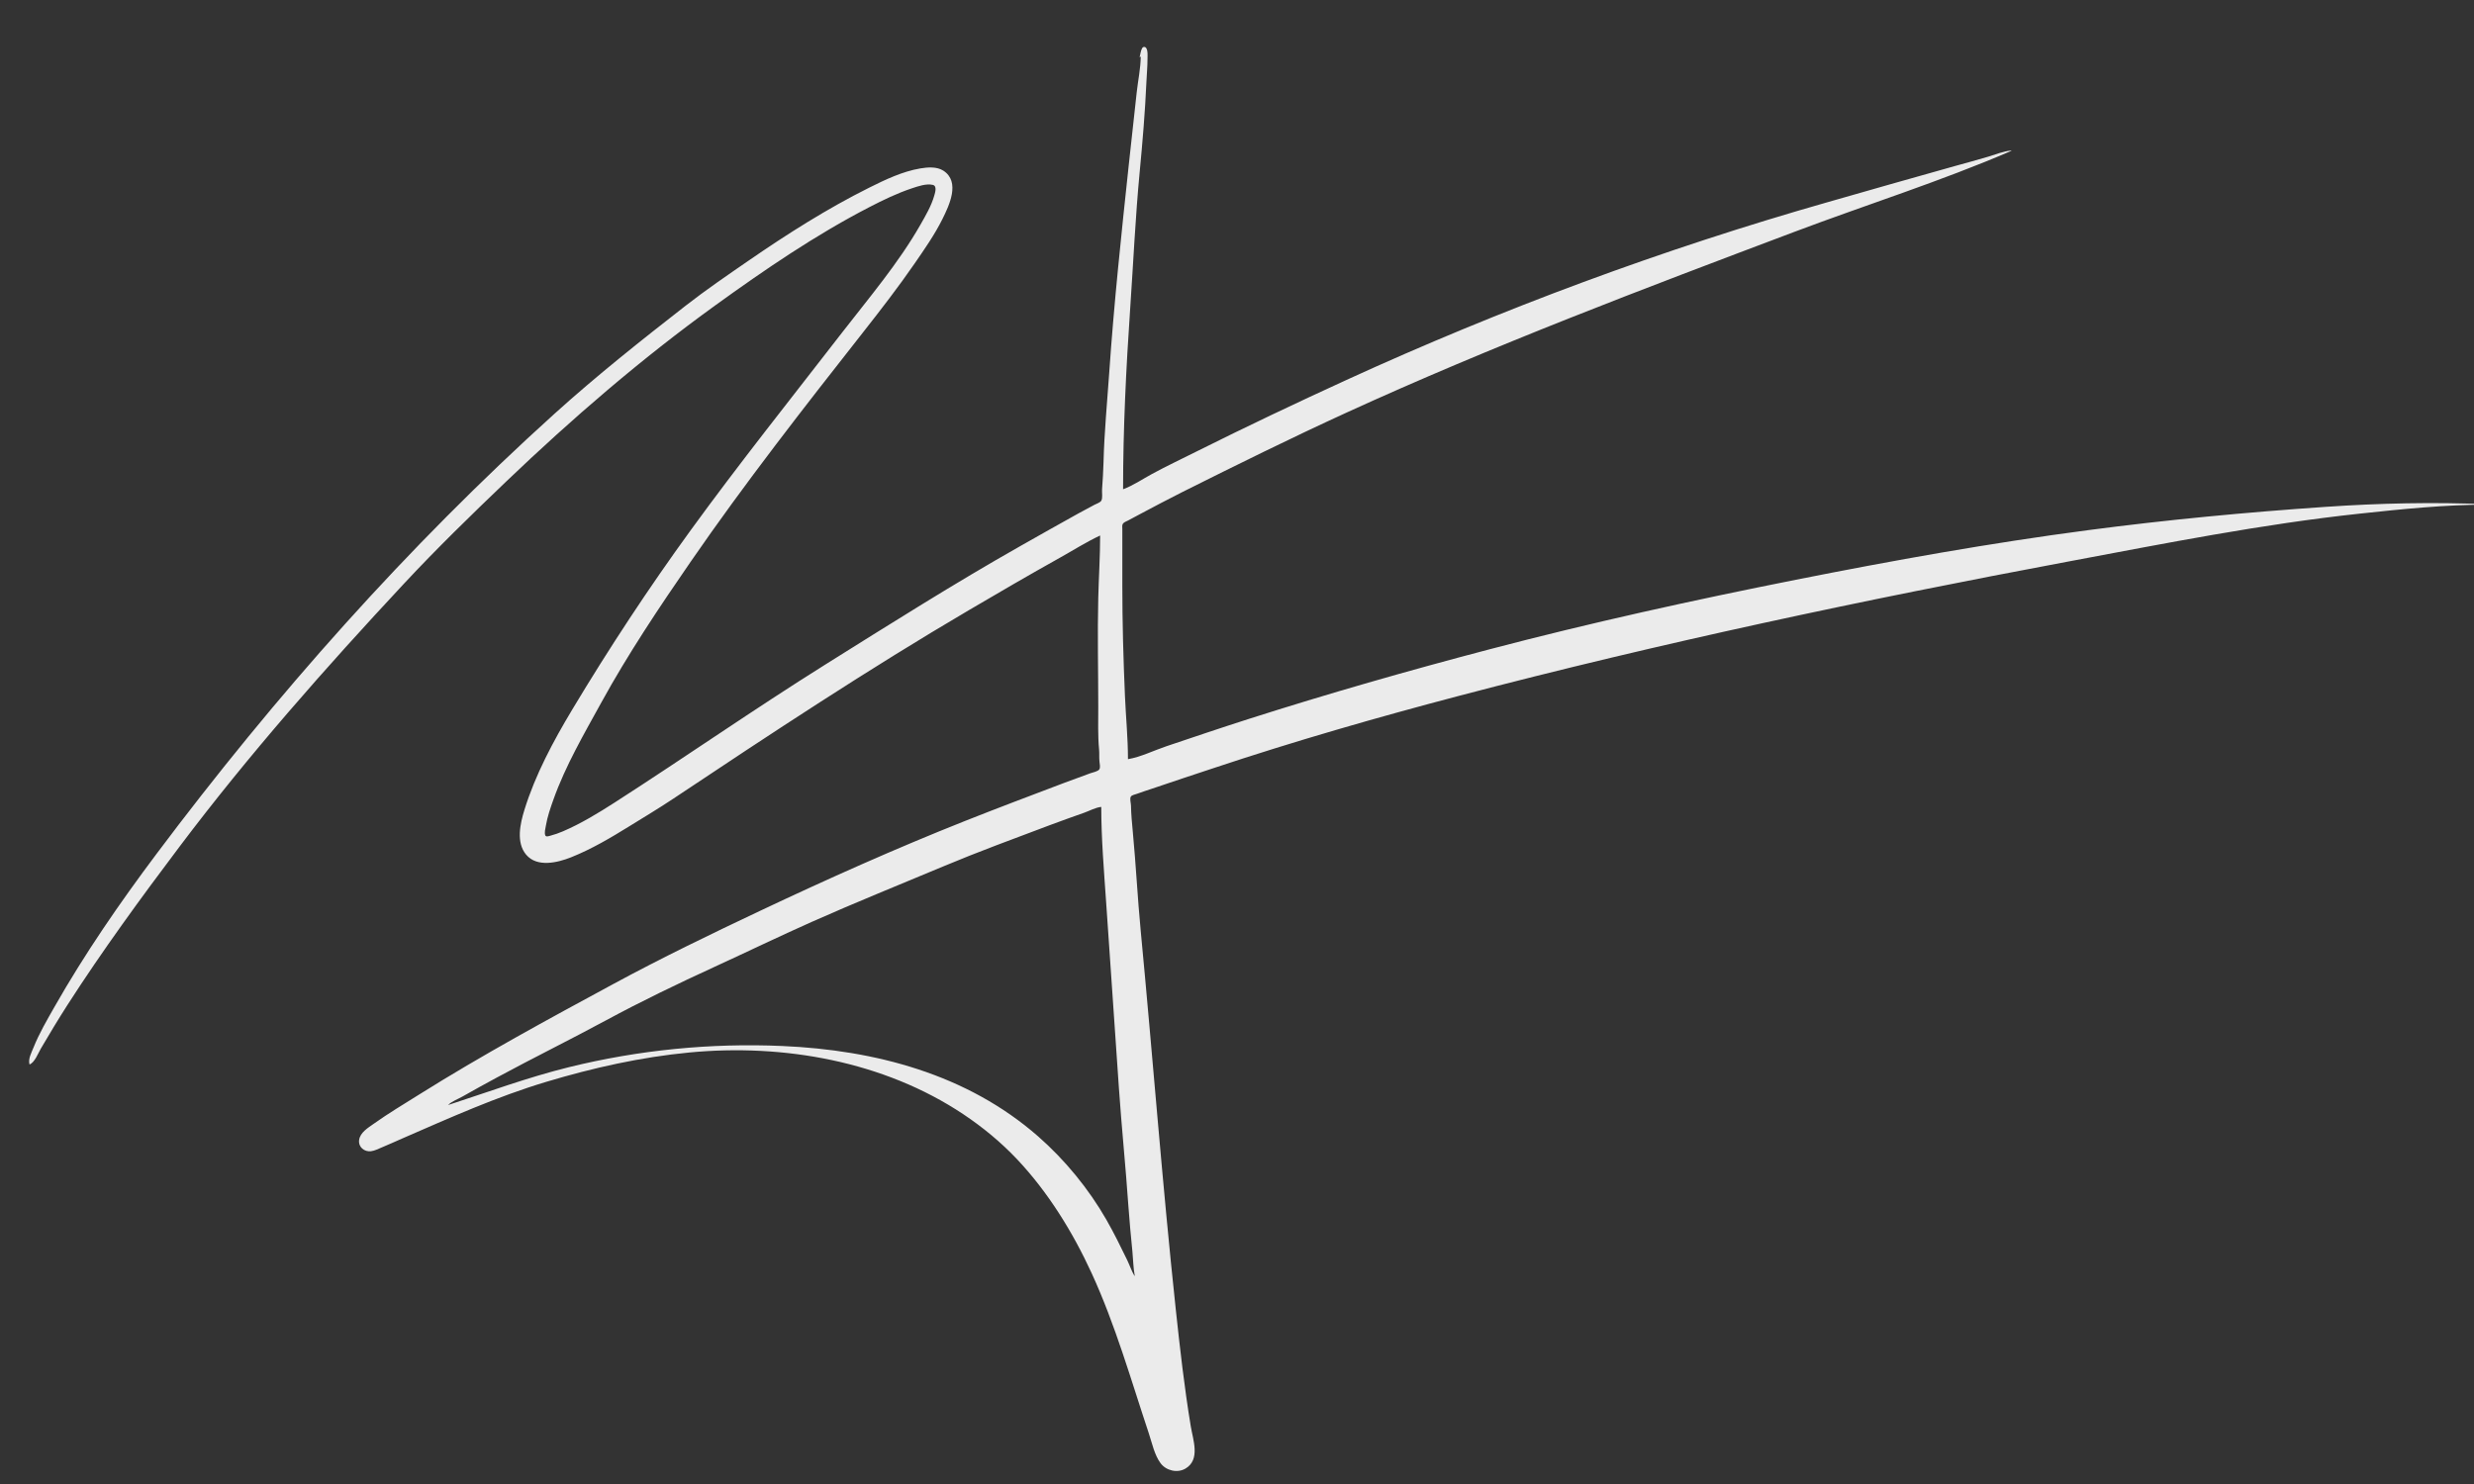
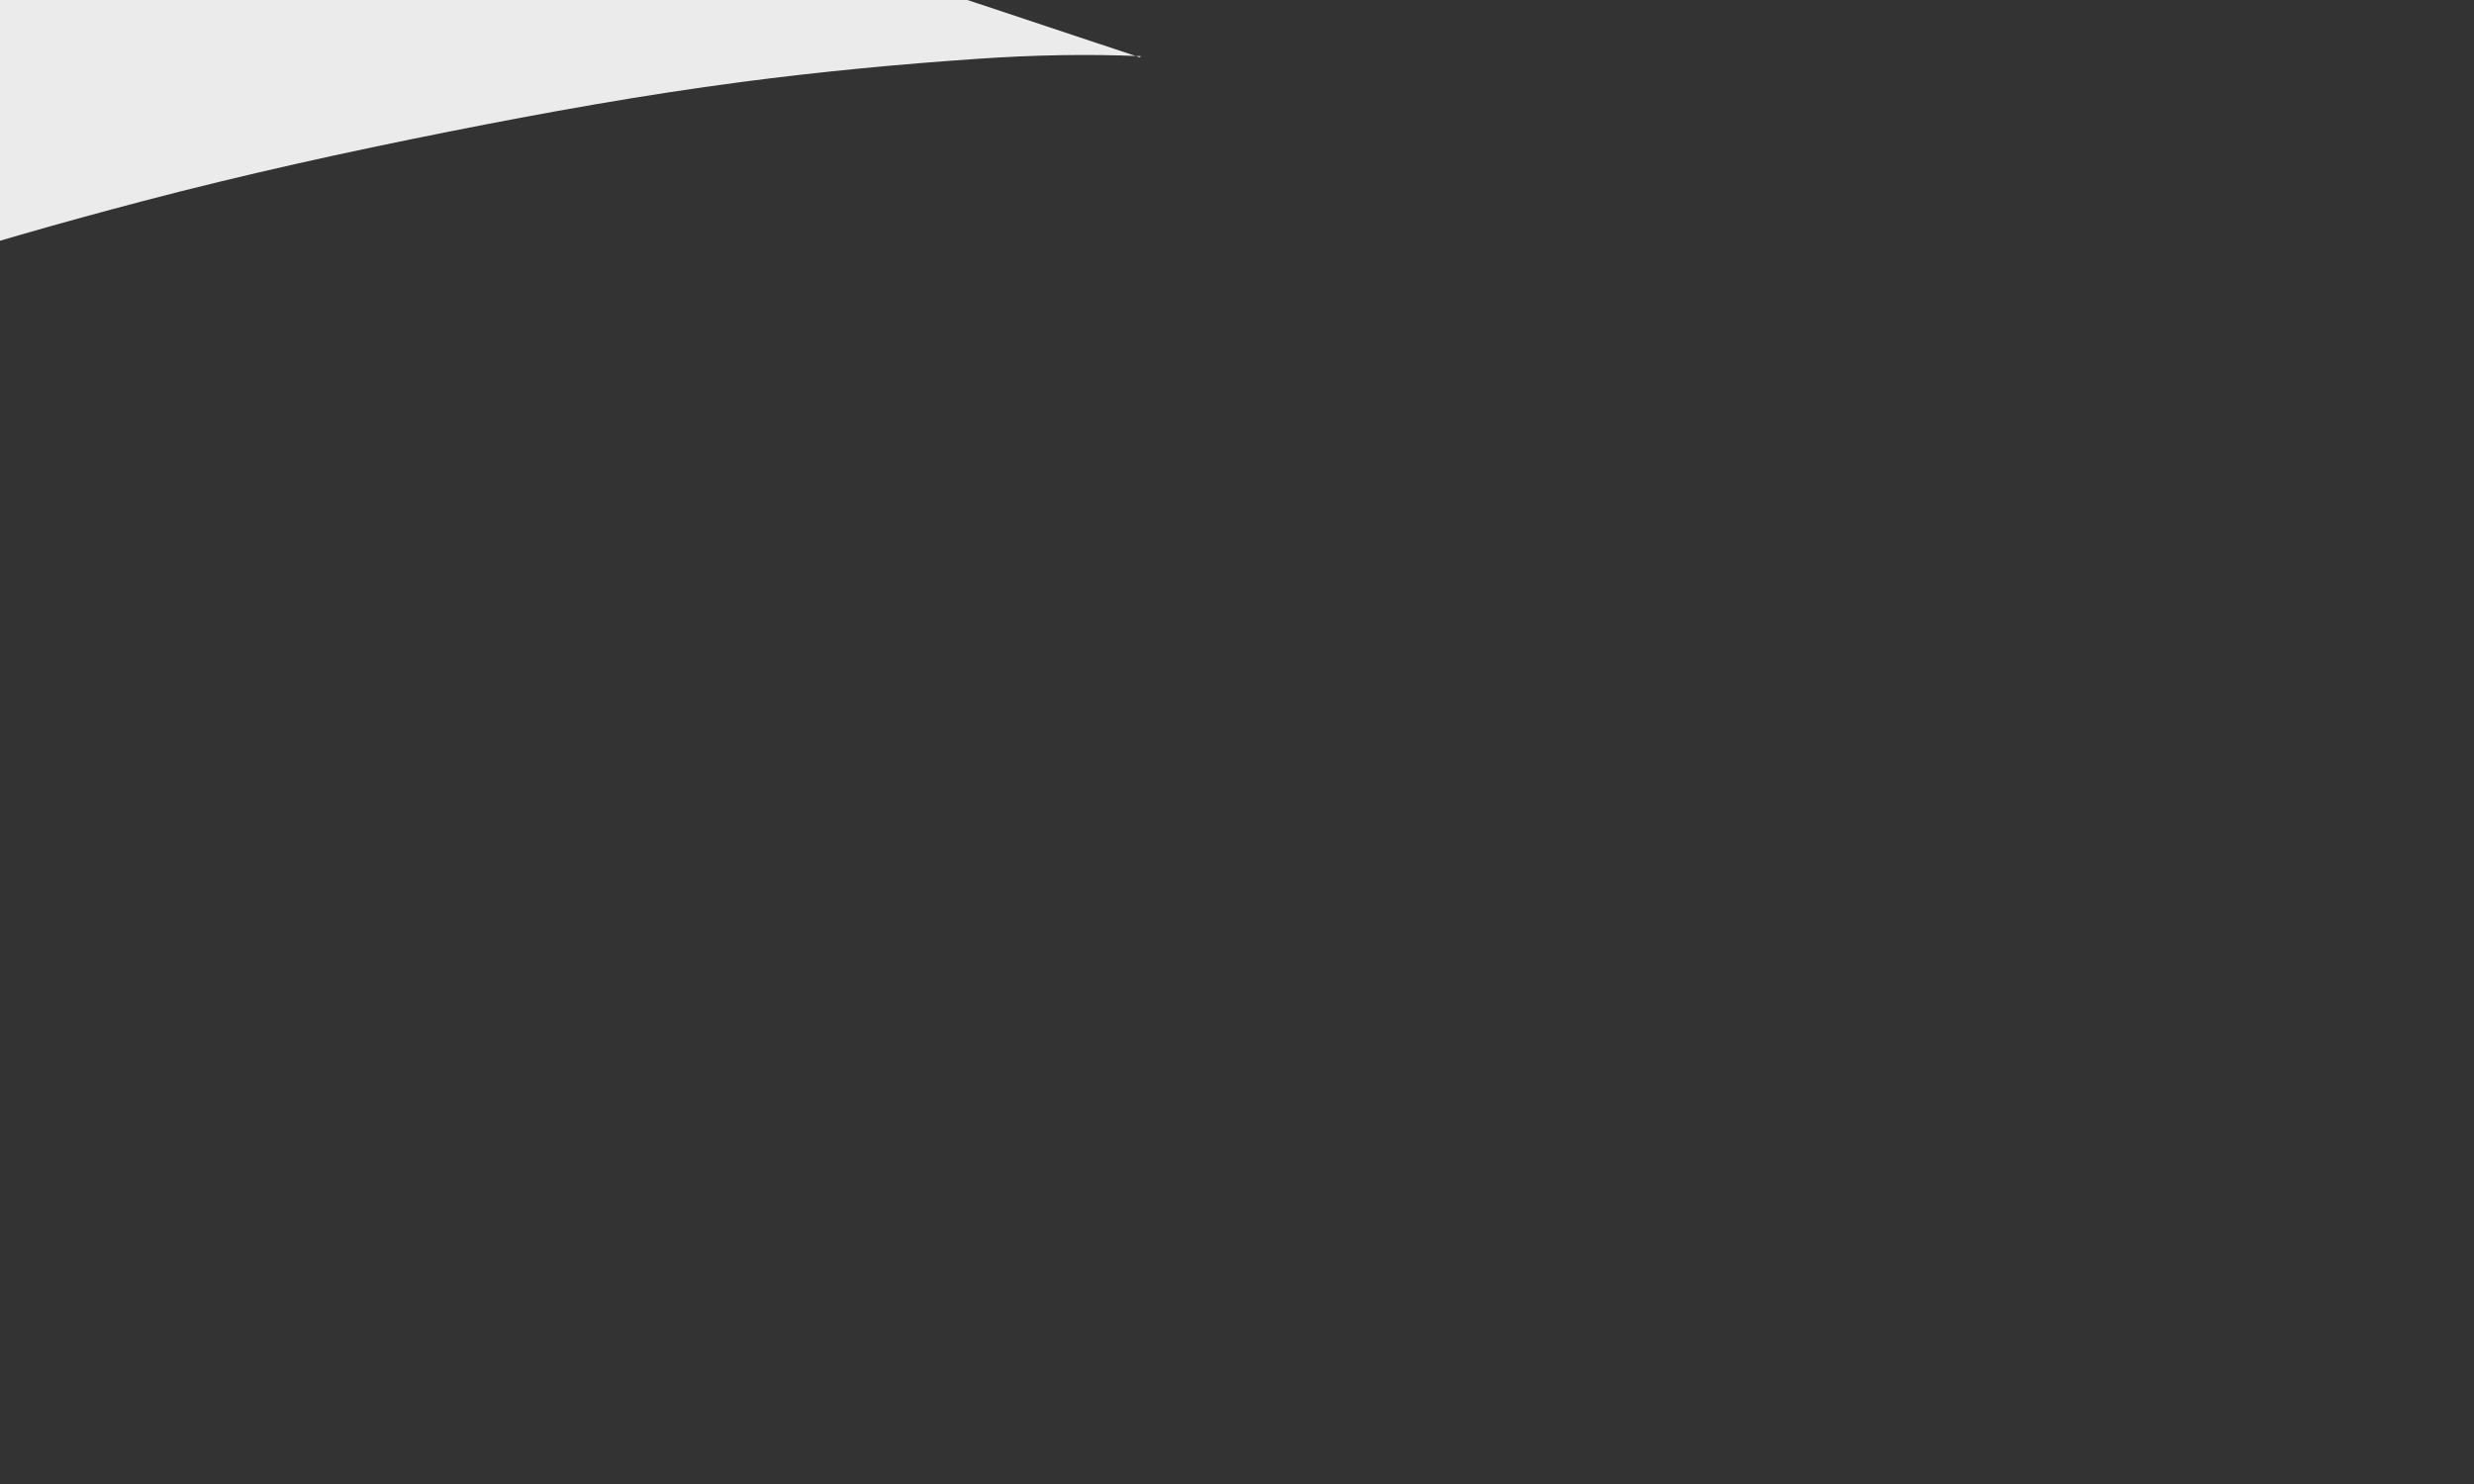
<svg xmlns="http://www.w3.org/2000/svg" width="500" height="300">
  <rect width="100%" height="100%" fill="#333333" stroke="none" />
-   <path d="m4673 3106 3-2c-.264 31.718-7.454 64.438-10.834 96-6.856 64.018-14.146 127.984-21 192-19.737 184.36-39.417 369.136-52.077 554-5.395 78.786-13.14 158.06-15.074 237-.597 24.344-2.263 48.717-3.926 73-.53 7.754 2.113 22.977-2.117 29.61-3.204 5.025-12.87 7.939-17.972 10.699-13.972 7.558-28.107 14.85-42 22.552-51.496 28.548-102.758 57.55-154 86.563-176.693 100.045-347.984 208.287-520 316-189.12 118.423-372.328 246.229-560 366.884-43.72 28.107-89.207 55.792-137 76.411-11.35 4.897-23.025 9.01-35 12.126-3.45.898-10.435 3.355-12.396-1.008-3.102-6.898.281-18.74 1.477-25.837 4.061-24.095 12.033-47.056 20.227-70 32.293-90.428 81.357-174.197 127.386-258 71.033-129.325 153.614-252.609 237.28-374 144.485-209.632 301.752-410.857 459.026-611 47.016-59.831 93.834-120.339 137.025-183 26.176-37.975 52.542-75.64 73.222-117 18.328-36.657 48.631-99.9 2.753-129.451-17.325-11.16-41.72-9.203-61-5.963-47.426 7.97-93.29 29.865-136 51.167-111.894 55.806-218.145 123.333-321 194.222-56.263 38.777-113.079 77.589-167 119.6-118.986 92.707-236.985 186.424-349 287.595-391.867 353.933-741.69 748.552-1058.374 1170.83-97.626 130.179-190.895 265.49-271.345 407-19.933 35.062-40.661 70.483-55.68 108-5.289 13.209-14.897 30.465-10.601 45 13.592-4.829 23.066-30.175 30.01-42 22.93-39.04 46.197-77.913 70.682-116 93.318-145.158 194.883-284.195 298.682-422 184.17-244.505 387.133-474.28 595.537-698 87.446-93.873 179.397-183.406 272.089-272.04 175.355-167.676 360.116-327.24 557-469.384 131.075-94.632 265.187-186.423 409-260.834 36.771-19.026 74.638-37.336 114-50.409 16.131-5.357 37.81-12.95 54.996-8.938 11.983 2.796 6.152 20.614 3.863 28.605-7.845 27.393-22.562 52.413-36.578 77-58.662 102.903-137.649 195.578-209.931 289-134.588 173.949-271.925 346.006-401.198 524-112.205 154.493-216.745 313.32-314.952 477-50 83.332-98.574 173.827-127.225 267-11.237 36.544-22.652 86.505 4.64 118.985 29.073 34.597 83.684 21.248 119.385 7.015 54.426-21.699 105.303-51.784 155-82.576 39.137-24.248 78.689-47.883 117-73.424 258.789-172.526 518.749-344.439 787-502.01 79.98-46.981 160-93.637 241-138.85 35.438-19.782 70.207-41.96 107-59.14 0 55.253-3.632 110.754-4.985 166-2.367 96.636-.015 193.388-.015 290 0 37.12-1.347 76.053 2.17 113 1.041 10.949-.17 22.105 1.115 33 .63 5.344 2.62 14.9-.313 19.775-3.608 5.998-17.724 8.292-23.972 10.649-22.929 8.646-46.088 16.699-69 25.384-88.482 33.537-177.038 66.893-265 101.793-183.989 73.001-365.098 154.117-544 238.618-131.314 62.024-262.239 125.372-390 194.472-174.482 94.37-348.834 188.892-517 294.36-40.58 25.448-81.964 50.163-121 77.949-15.004 10.68-35.895 23.06-38.547 43-2.5 18.8 13.912 31.955 31.547 29.815 9.657-1.17 19.113-6.137 28-9.804 18.826-7.769 37.325-16.312 56-24.435 125.533-54.607 250.634-110.885 382-150.296 124.524-37.358 251.407-65.776 381-78.11 250.134-23.806 516.607 23.234 728 164.163 51.645 34.43 100.154 74.438 142.815 119.578 82.543 87.34 148.48 194.163 198.493 303.089 63.252 137.76 104.201 282.53 152.025 426 8.48 25.438 15.227 58.429 31.566 80 14.814 19.558 44.532 26.718 66.1 13.907 40.003-23.762 20.037-75.872 14.08-111.907-17.029-103.03-28.804-207.232-39.913-311-35.92-335.52-61.235-672.148-93.336-1008-8.37-87.565-12.664-175.485-21-263-2.201-23.101-4.445-46.796-4.833-70-.102-6.07-3.882-18.319-.224-23.606 2.793-4.04 10.855-5.335 15.227-6.97 13.851-5.178 28.02-9.484 42-14.284 53.834-18.484 107.988-36.136 162-54.14 215.841-71.947 434.975-135.022 655-192.884 534.352-140.524 1074.972-254.976 1618-356.727 257.822-48.31 514.962-99.599 776-127.555 113.12-12.115 226.167-23.834 340-23.834v-1c-144.199-6.195-288.015-2.95-432 6.91-210.64 14.425-420.34 34.244-630 61.808-260.959 34.308-519.884 80.787-778 132.082-273.257 54.305-545.5 114.21-815 185.084-215.164 56.584-429.092 117.738-641 185.46-72.95 23.313-145.408 47.887-218 72.324-32.926 11.083-67.771 28.441-102 34.332 0-55.55-5.531-111.503-7.96-167-4.295-98.088-7.04-196.76-7.04-295v-150c0-4.167-1.01-10.044 1.18-13.79 2.606-4.462 9.434-6.735 13.82-8.966 10.095-5.136 19.98-10.738 30-16.025 37.932-20.015 75.621-40.277 114-59.466 144.516-72.258 289.106-143.8 436-211.062 390.093-178.618 790.778-329.926 1192-481.266 191.895-72.382 388.719-134.29 577-215.425v-1c-20.522 1.632-41.387 10.397-61 16.28-29.834 8.95-59.99 16.954-90 25.296-112.842 31.365-225.363 63.888-338 96.003-436.95 124.58-865.856 283.557-1279 472.73-134.407 61.543-267.754 124.815-400 190.938-38.979 19.49-78.664 38.327-117 59.062-24.801 13.413-50.525 31.06-77 40.691 0-160.256 7.972-321.267 18.91-481 8.281-120.92 13.771-242.288 25.26-363 7.553-79.358 14.383-159.377 17.87-239 .92-21.023 2.96-41.903 2.96-63 0-8.135 1.205-19.648-3.14-26.941-2.834-4.758-8.607-4.901-11.302 0-3.854 7.008-4.573 16.27-6.558 23.941m-102 1994c0 84.086 7.168 169.146 12.91 253 11.3 164.99 22.633 329.994 34 495 7.147 103.743 17.853 207.248 25 311 2.85 41.37 6.926 82.72 10.92 124 2.049 21.173 2.283 43.066 6.17 64h-1c-7.672-13.194-12.603-28.245-19.258-42-17.483-36.133-35.224-72.134-55.17-107-46.944-82.062-110.529-159.512-181.572-221.715-189.237-165.69-433.76-229.544-680-240.325-190.802-8.354-382.32 10.59-568 56.414-109.459 27.013-214.038 65.819-321 100.626 9.914-10.05 26.762-16.007 39-23.001 30.094-17.199 60.52-33.82 91-50.308 95.998-51.928 194.018-100.088 290-152 93.967-50.822 190.95-97.44 288-142 86.434-39.686 172.097-81.13 259-119.83 115.382-51.38 232.56-98.423 349-147.285 93.585-39.272 189.046-74.187 284-110 30.505-11.505 61.287-22.338 92-33.268 14.092-5.016 30.073-13.997 45-15.308z" style="display:inline;fill:#ebebeb;stroke:none" transform="matrix(.076 0 0 .076 -124.828 -224.474)" />
+   <path d="m4673 3106 3-2v-1c-144.199-6.195-288.015-2.95-432 6.91-210.64 14.425-420.34 34.244-630 61.808-260.959 34.308-519.884 80.787-778 132.082-273.257 54.305-545.5 114.21-815 185.084-215.164 56.584-429.092 117.738-641 185.46-72.95 23.313-145.408 47.887-218 72.324-32.926 11.083-67.771 28.441-102 34.332 0-55.55-5.531-111.503-7.96-167-4.295-98.088-7.04-196.76-7.04-295v-150c0-4.167-1.01-10.044 1.18-13.79 2.606-4.462 9.434-6.735 13.82-8.966 10.095-5.136 19.98-10.738 30-16.025 37.932-20.015 75.621-40.277 114-59.466 144.516-72.258 289.106-143.8 436-211.062 390.093-178.618 790.778-329.926 1192-481.266 191.895-72.382 388.719-134.29 577-215.425v-1c-20.522 1.632-41.387 10.397-61 16.28-29.834 8.95-59.99 16.954-90 25.296-112.842 31.365-225.363 63.888-338 96.003-436.95 124.58-865.856 283.557-1279 472.73-134.407 61.543-267.754 124.815-400 190.938-38.979 19.49-78.664 38.327-117 59.062-24.801 13.413-50.525 31.06-77 40.691 0-160.256 7.972-321.267 18.91-481 8.281-120.92 13.771-242.288 25.26-363 7.553-79.358 14.383-159.377 17.87-239 .92-21.023 2.96-41.903 2.96-63 0-8.135 1.205-19.648-3.14-26.941-2.834-4.758-8.607-4.901-11.302 0-3.854 7.008-4.573 16.27-6.558 23.941m-102 1994c0 84.086 7.168 169.146 12.91 253 11.3 164.99 22.633 329.994 34 495 7.147 103.743 17.853 207.248 25 311 2.85 41.37 6.926 82.72 10.92 124 2.049 21.173 2.283 43.066 6.17 64h-1c-7.672-13.194-12.603-28.245-19.258-42-17.483-36.133-35.224-72.134-55.17-107-46.944-82.062-110.529-159.512-181.572-221.715-189.237-165.69-433.76-229.544-680-240.325-190.802-8.354-382.32 10.59-568 56.414-109.459 27.013-214.038 65.819-321 100.626 9.914-10.05 26.762-16.007 39-23.001 30.094-17.199 60.52-33.82 91-50.308 95.998-51.928 194.018-100.088 290-152 93.967-50.822 190.95-97.44 288-142 86.434-39.686 172.097-81.13 259-119.83 115.382-51.38 232.56-98.423 349-147.285 93.585-39.272 189.046-74.187 284-110 30.505-11.505 61.287-22.338 92-33.268 14.092-5.016 30.073-13.997 45-15.308z" style="display:inline;fill:#ebebeb;stroke:none" transform="matrix(.076 0 0 .076 -124.828 -224.474)" />
</svg>